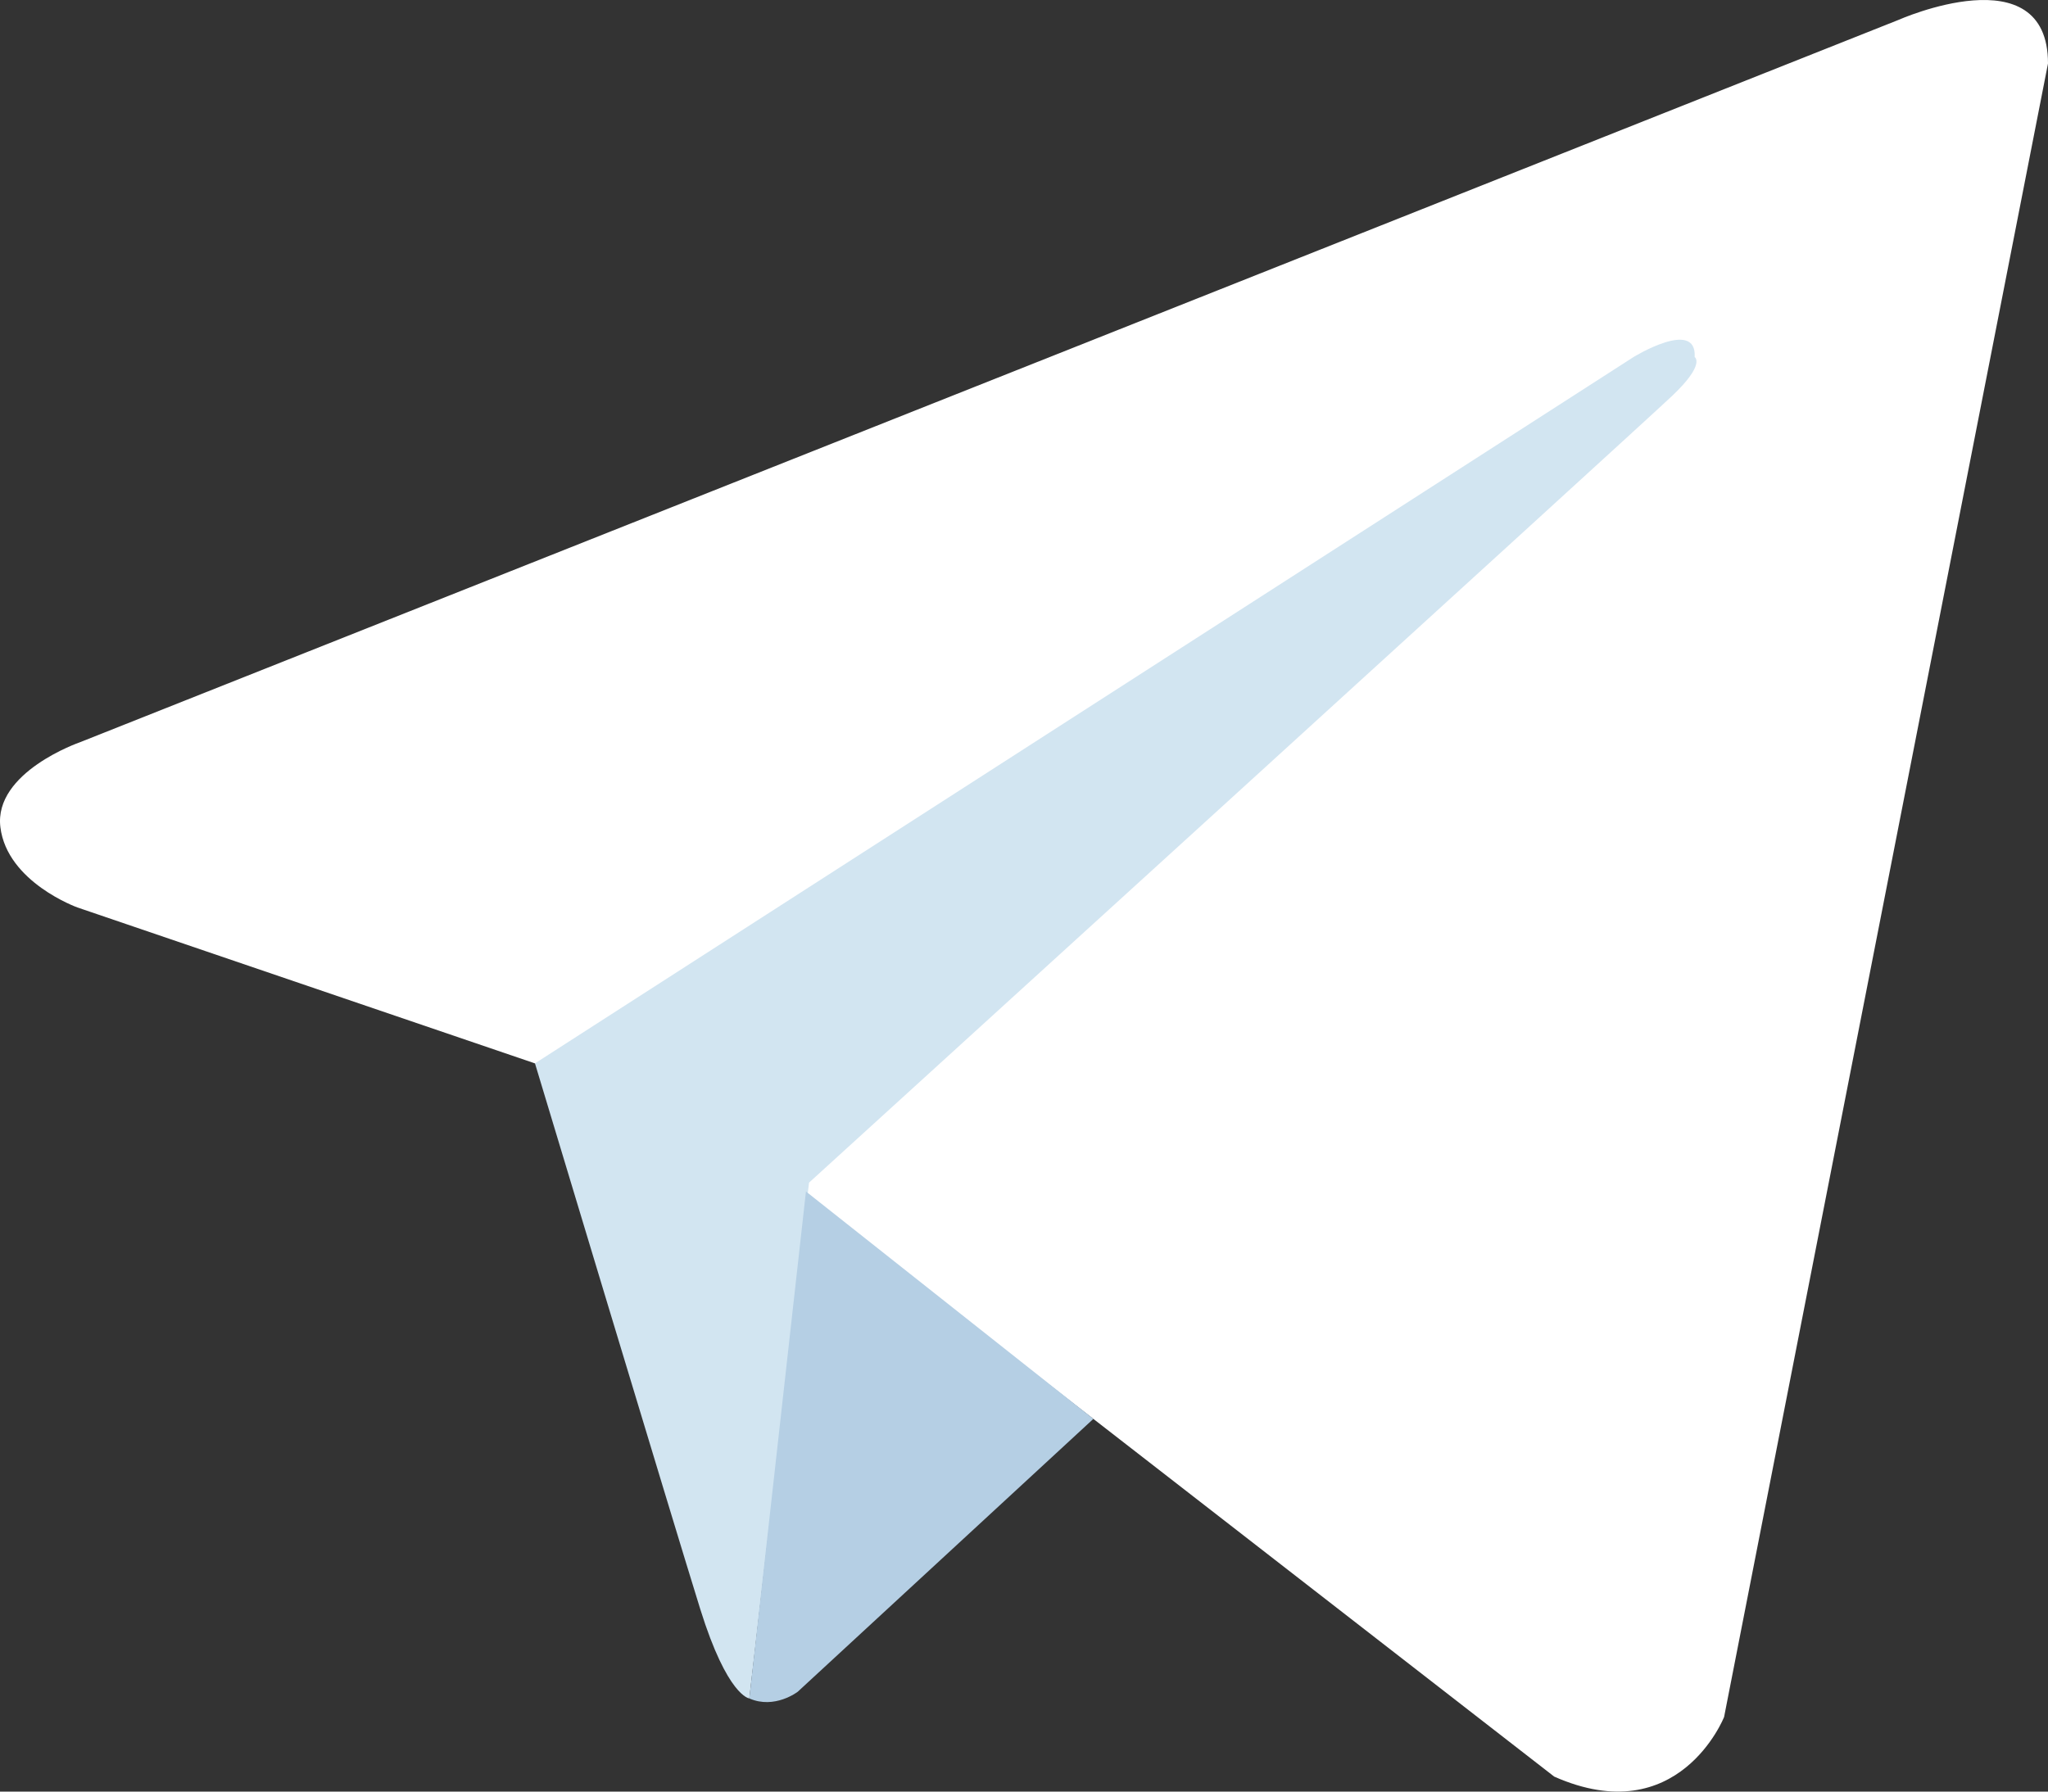
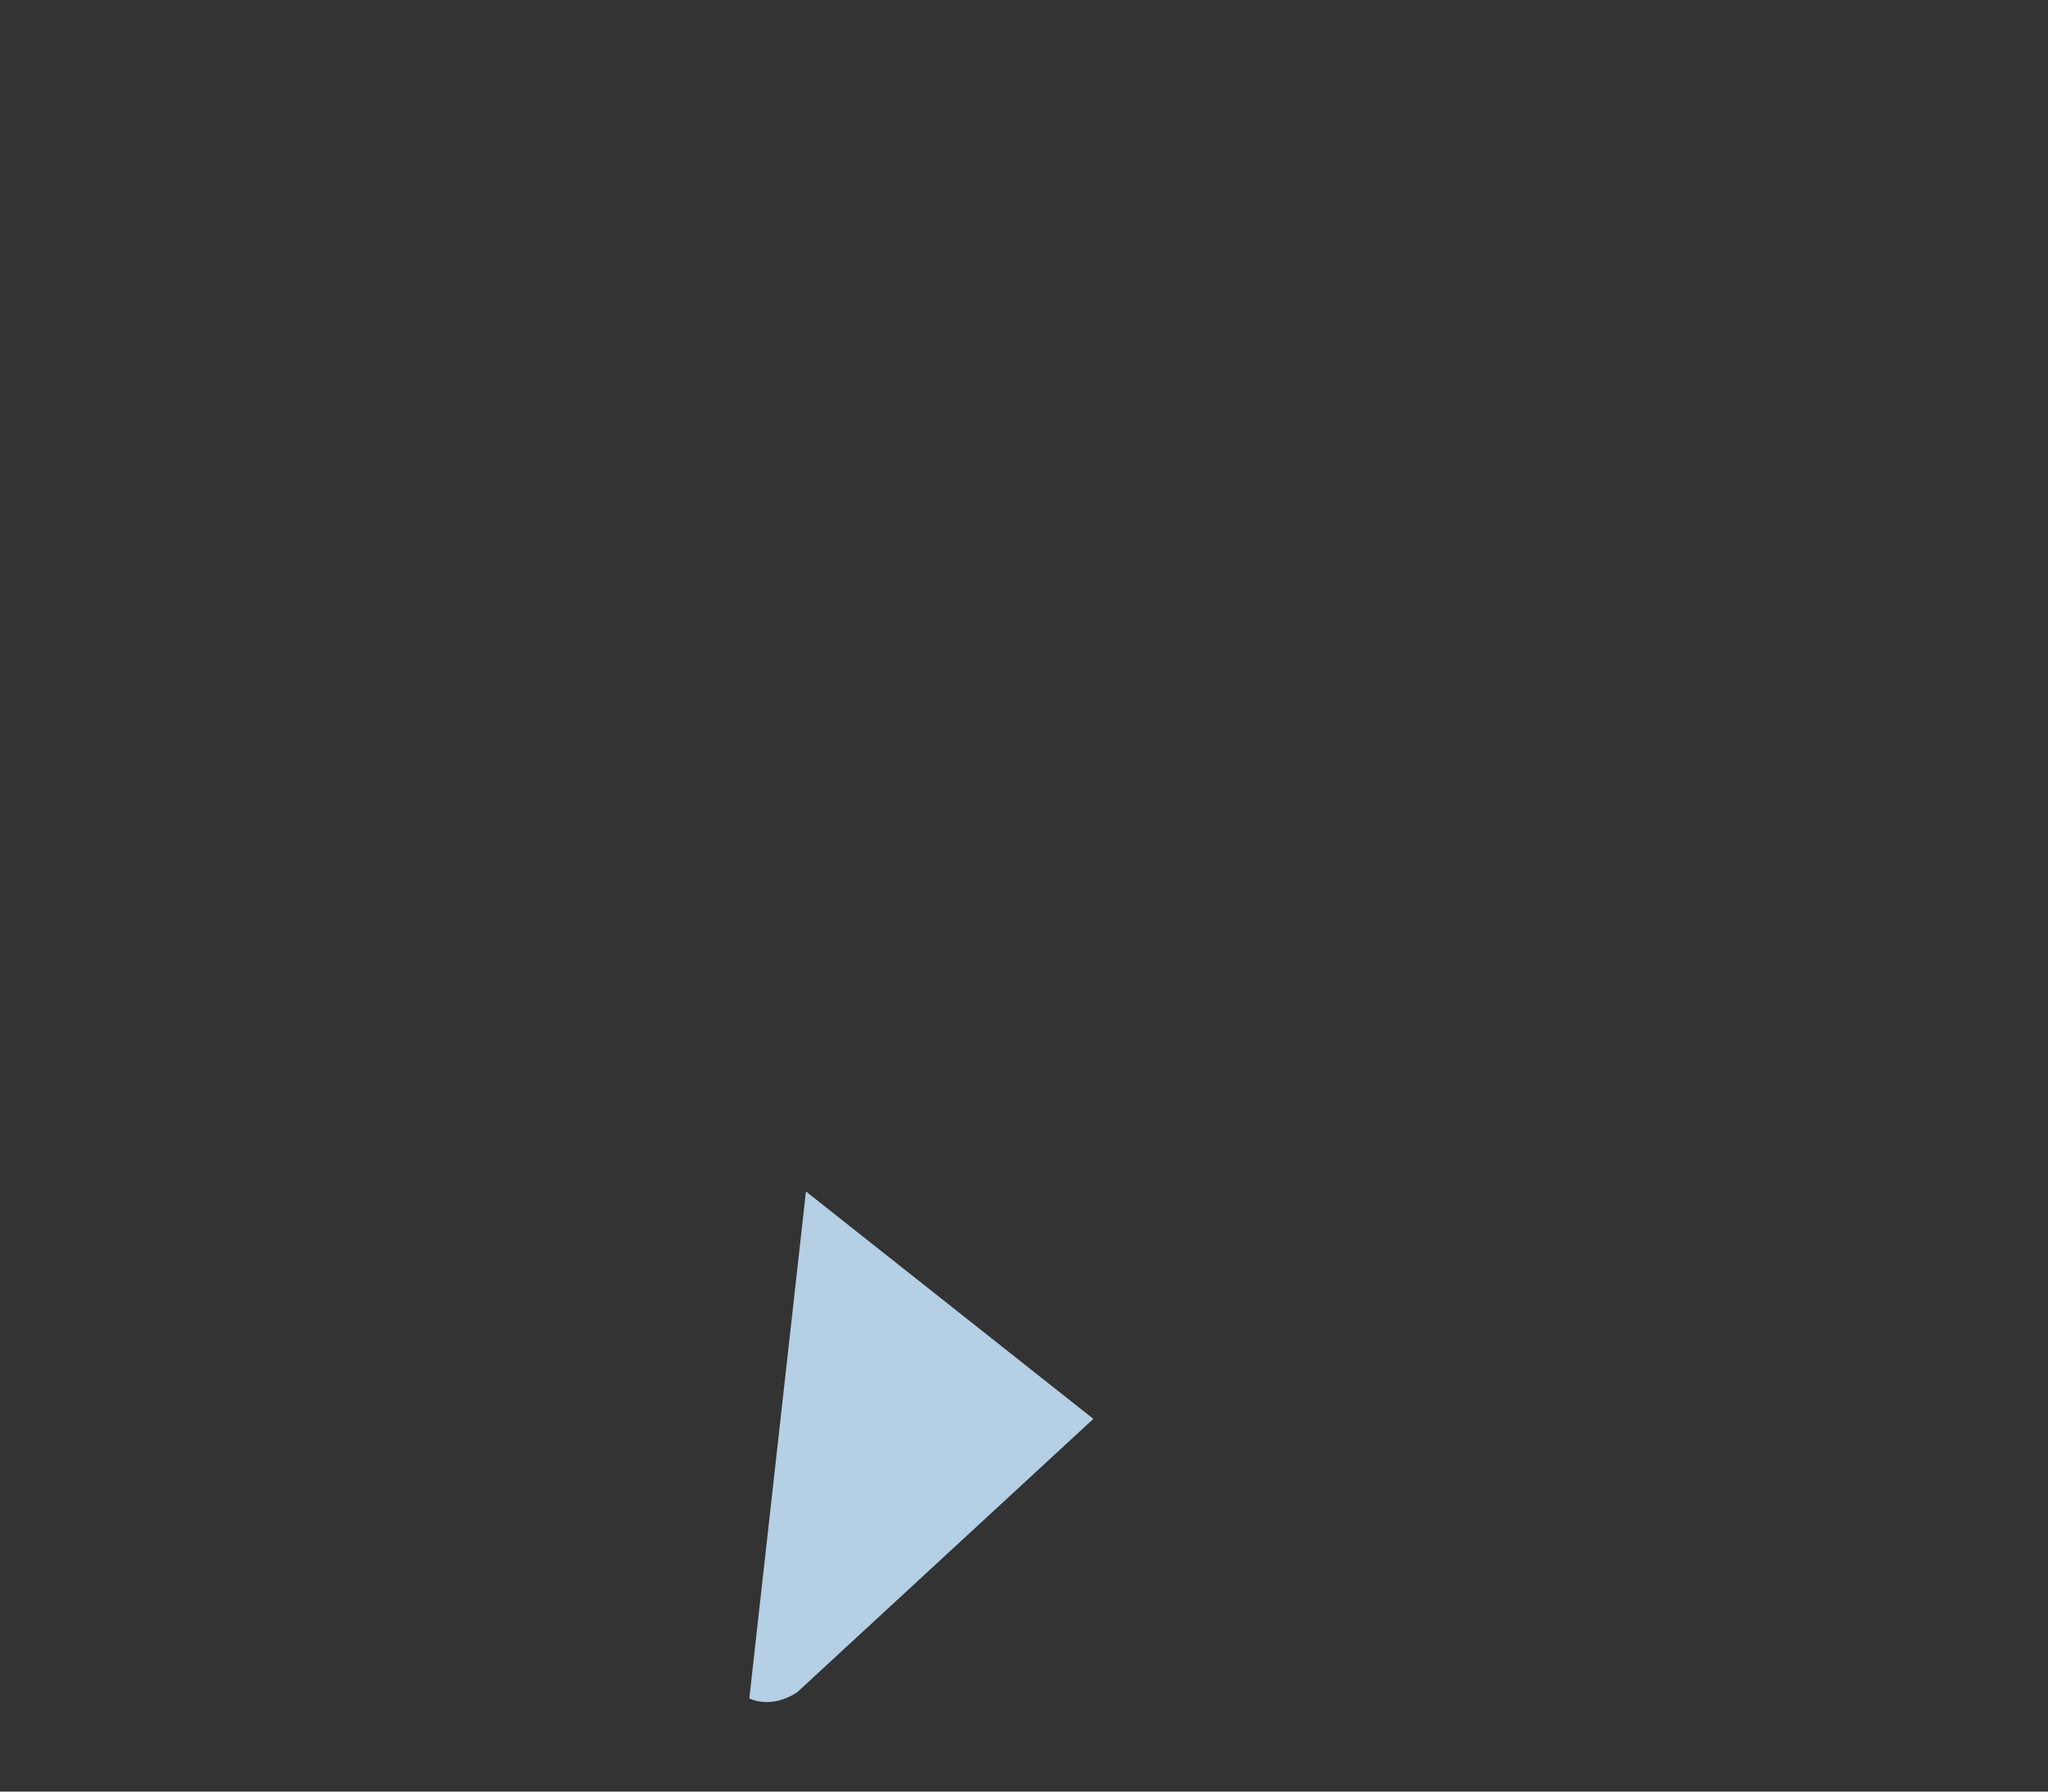
<svg xmlns="http://www.w3.org/2000/svg" width="32" height="28" viewBox="0 0 32 28" fill="none">
  <rect x="0" y="0" width="32" height="28" fill="#333333" stroke="none" />
-   <path d="M32 0.992L26.939 26.834C26.939 26.834 26.231 28.627 24.285 27.766L12.605 18.698L8.358 16.619L1.209 14.182C1.209 14.182 0.112 13.788 0.006 12.928C-0.1 12.067 1.245 11.602 1.245 11.602L29.664 0.311C29.664 0.311 32 -0.728 32 0.992Z" fill="white" />
-   <path d="M11.708 26.544C11.708 26.544 11.367 26.512 10.942 25.15C10.518 23.788 8.359 16.619 8.359 16.619L25.524 5.58C25.524 5.58 26.515 4.971 26.479 5.58C26.479 5.58 26.656 5.687 26.125 6.189C25.595 6.691 12.641 18.483 12.641 18.483" fill="#D2E5F1" />
  <path d="M17.084 22.175L12.464 26.44C12.464 26.44 12.103 26.718 11.708 26.544L12.593 18.621" fill="#B5CFE4" />
</svg>